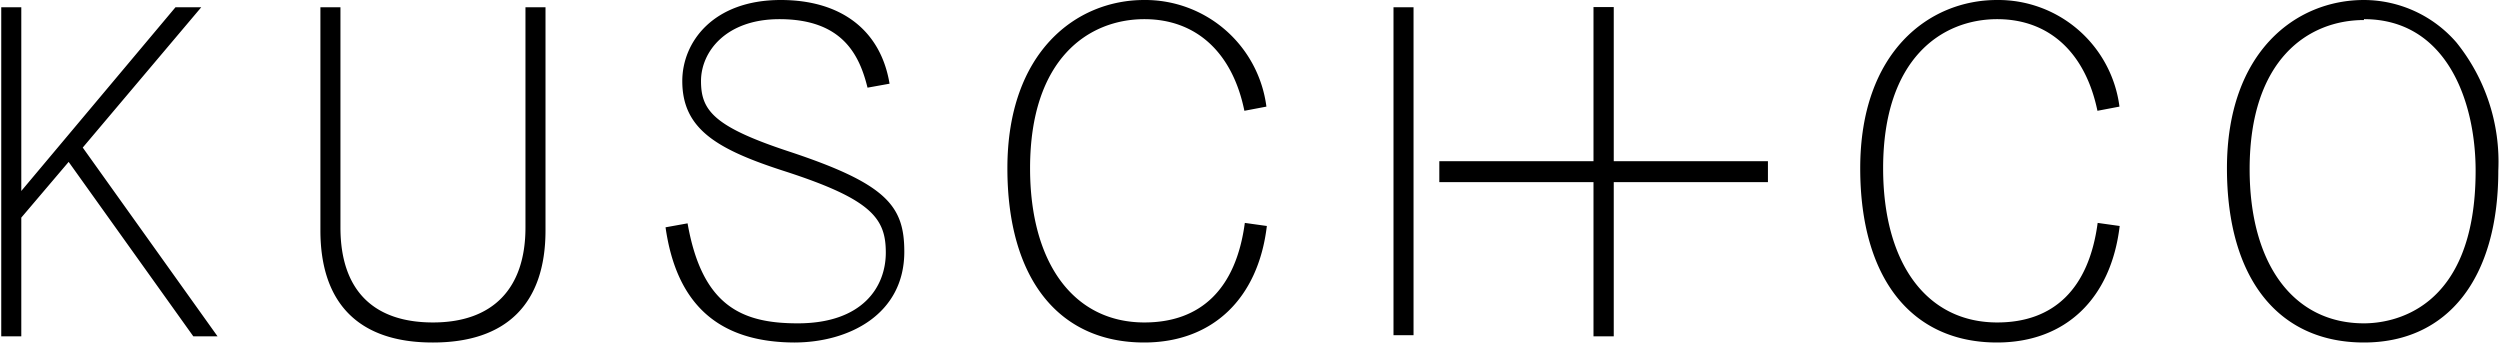
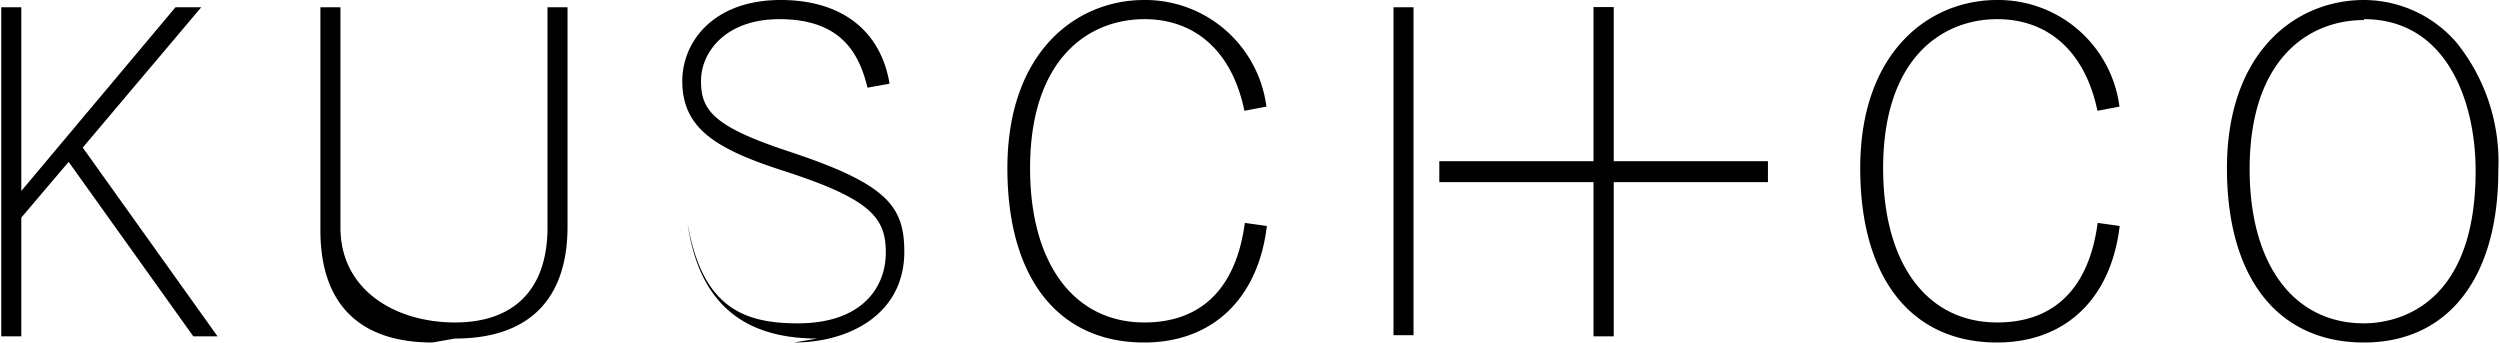
<svg xmlns="http://www.w3.org/2000/svg" width="40mm" height="5.48mm" viewBox="0 0 113.39 15.55">
-   <path d="M73.21,8.05v-7h-.92v7h-7V9h7v7h.92V9h7V8.05Zm-10,7.9h.91V1.06h-.91Zm44.06.33c3.81,0,6.1-2.92,6.1-7.8a8.63,8.63,0,0,0-1.9-5.82,5.57,5.57,0,0,0-4.2-1.93c-3.1,0-6.22,2.36-6.22,7.64,0,5,2.33,7.91,6.22,7.91m0-14.68c3.74,0,5.07,3.71,5.07,6.88,0,6.43-3.88,6.93-5.07,6.93-3.21,0-5.19-2.7-5.19-7,0-5,2.68-6.77,5.19-6.77M90.61,16.28c3.12,0,5.18-2,5.57-5.29l-1-.14c-.4,3-2,4.52-4.56,4.52-3.2,0-5.18-2.68-5.18-7,0-5,2.68-6.77,5.18-6.77,2.35,0,4,1.51,4.55,4.16l1-.19A5.55,5.55,0,0,0,90.61.73c-3.09,0-6.21,2.36-6.21,7.64,0,5,2.33,7.91,6.21,7.91m-38.72,0c3.11,0,5.18-2,5.57-5.29l-1-.14c-.4,3-2,4.52-4.56,4.52-3.2,0-5.19-2.68-5.19-7,0-5,2.68-6.77,5.19-6.77,2.35,0,4,1.51,4.54,4.16l1-.19A5.55,5.55,0,0,0,51.89.73c-3.09,0-6.21,2.36-6.21,7.64,0,5,2.32,7.91,6.21,7.91M36,16.28c2.49,0,5-1.28,5-4.12,0-2.08-.79-3.08-5.23-4.55-3.43-1.13-4-1.87-4-3.2S32.9,1.6,35.33,1.6c2.85,0,3.63,1.61,4,3.11l1-.18c-.4-2.42-2.19-3.8-4.94-3.8-3.07,0-4.47,1.91-4.47,3.68,0,2.19,1.58,3.11,4.7,4.11,3.91,1.27,4.54,2.13,4.54,3.68s-1.05,3.21-4,3.21c-2.53,0-4.34-.78-5-4.54l-1,.18c.5,3.52,2.43,5.23,5.89,5.23m-16.45,0c3.34,0,5.11-1.76,5.11-5.09V1.06h-.91v10c0,2.78-1.49,4.31-4.2,4.31S15.4,13.9,15.4,11.06v-10h-.91V11.19c0,3.33,1.76,5.09,5.09,5.09M9.08,1.06,3.7,7.43,9.82,16H8.72L3.06,8.08.91,10.61V16H0V1.06H.91V9.4h0l7-8.34Z" transform="translate(0 -0.73)" />
+   <path d="M73.21,8.05v-7h-.92v7h-7V9h7v7h.92V9h7V8.05Zm-10,7.9h.91V1.06h-.91Zm44.06.33c3.81,0,6.1-2.92,6.1-7.8a8.63,8.63,0,0,0-1.9-5.82,5.57,5.57,0,0,0-4.2-1.93c-3.1,0-6.22,2.36-6.22,7.64,0,5,2.33,7.91,6.22,7.91m0-14.68c3.74,0,5.07,3.71,5.07,6.88,0,6.43-3.88,6.93-5.07,6.93-3.21,0-5.19-2.7-5.19-7,0-5,2.68-6.77,5.19-6.77M90.61,16.28c3.12,0,5.18-2,5.57-5.29l-1-.14c-.4,3-2,4.52-4.56,4.52-3.2,0-5.18-2.68-5.18-7,0-5,2.68-6.77,5.18-6.77,2.35,0,4,1.51,4.55,4.16l1-.19A5.55,5.55,0,0,0,90.61.73c-3.09,0-6.21,2.36-6.21,7.64,0,5,2.33,7.91,6.21,7.91m-38.72,0c3.11,0,5.18-2,5.57-5.29l-1-.14c-.4,3-2,4.52-4.56,4.52-3.2,0-5.19-2.68-5.19-7,0-5,2.68-6.77,5.19-6.77,2.35,0,4,1.51,4.54,4.16l1-.19A5.55,5.55,0,0,0,51.89.73c-3.09,0-6.21,2.36-6.21,7.64,0,5,2.32,7.91,6.21,7.91M36,16.28c2.49,0,5-1.28,5-4.12,0-2.08-.79-3.08-5.23-4.55-3.43-1.13-4-1.87-4-3.2S32.9,1.6,35.33,1.6c2.85,0,3.63,1.61,4,3.11l1-.18c-.4-2.42-2.19-3.8-4.94-3.8-3.07,0-4.47,1.91-4.47,3.68,0,2.19,1.58,3.11,4.7,4.11,3.91,1.27,4.54,2.13,4.54,3.68s-1.05,3.21-4,3.21c-2.53,0-4.34-.78-5-4.54c.5,3.52,2.43,5.23,5.89,5.23m-16.45,0c3.34,0,5.11-1.76,5.11-5.09V1.06h-.91v10c0,2.78-1.49,4.31-4.2,4.31S15.4,13.9,15.4,11.06v-10h-.91V11.19c0,3.33,1.76,5.09,5.09,5.09M9.08,1.06,3.7,7.43,9.82,16H8.72L3.06,8.08.91,10.61V16H0V1.06H.91V9.4h0l7-8.34Z" transform="translate(0 -0.73)" />
</svg>